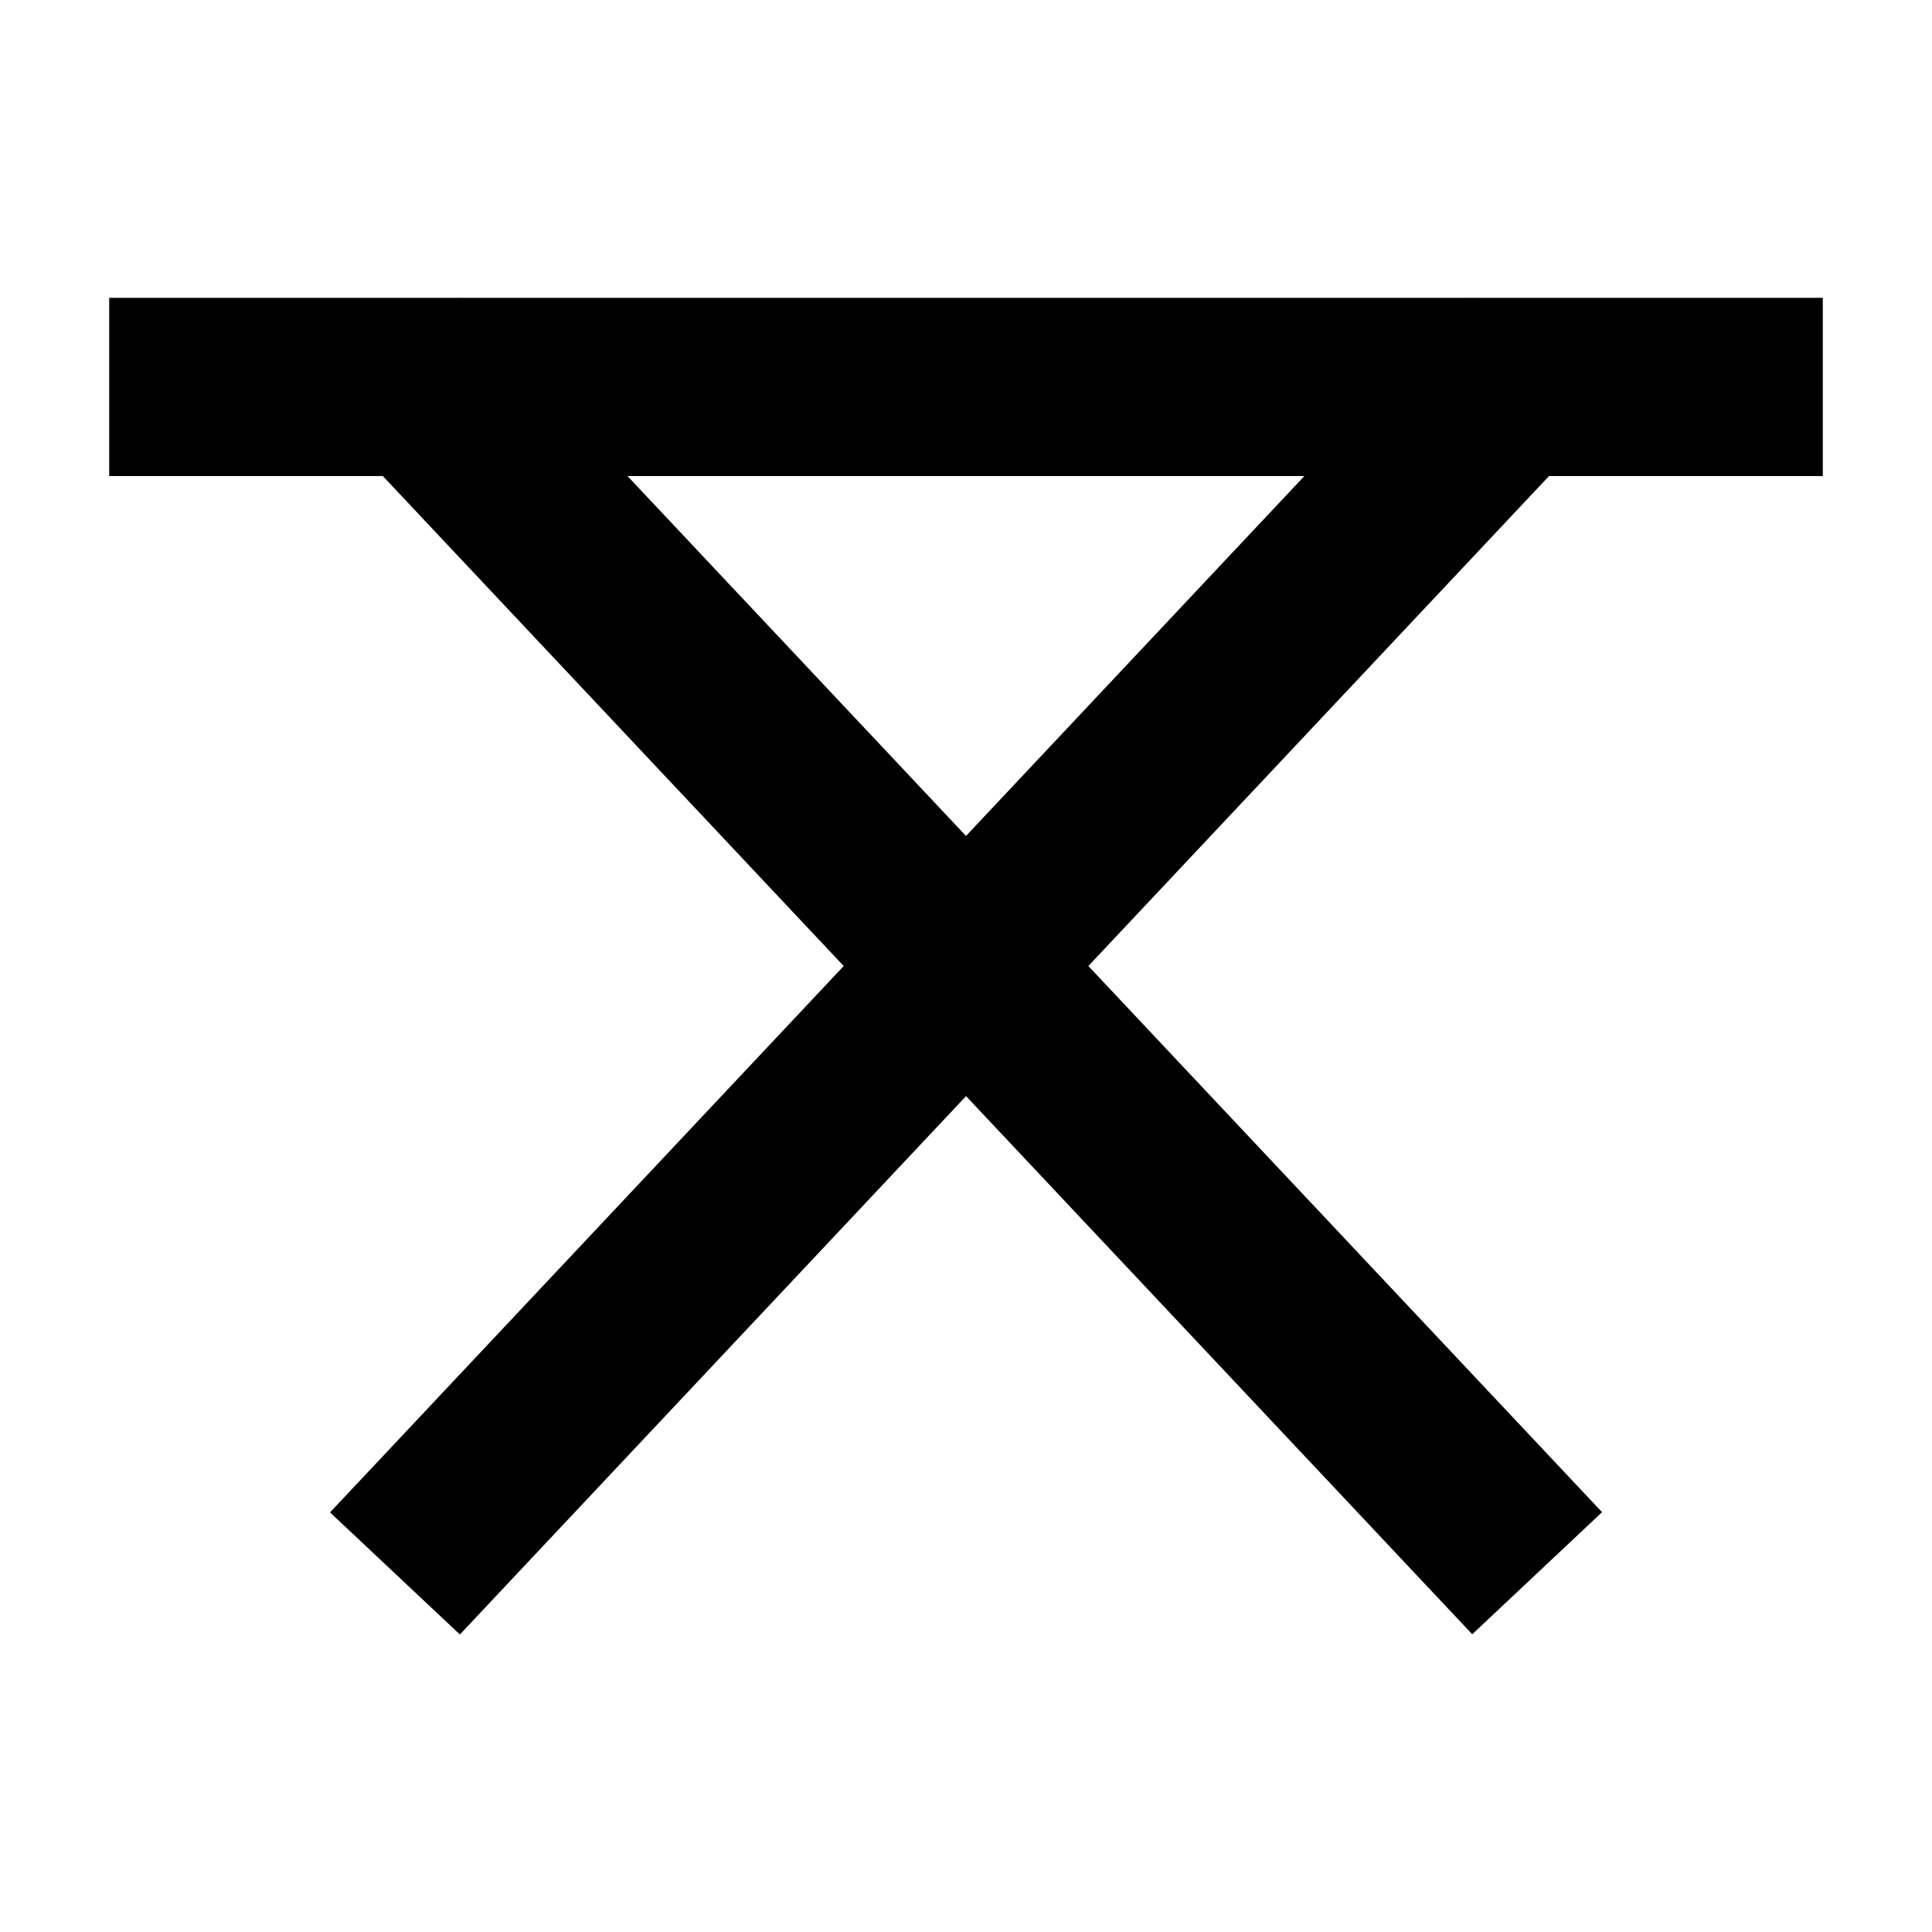
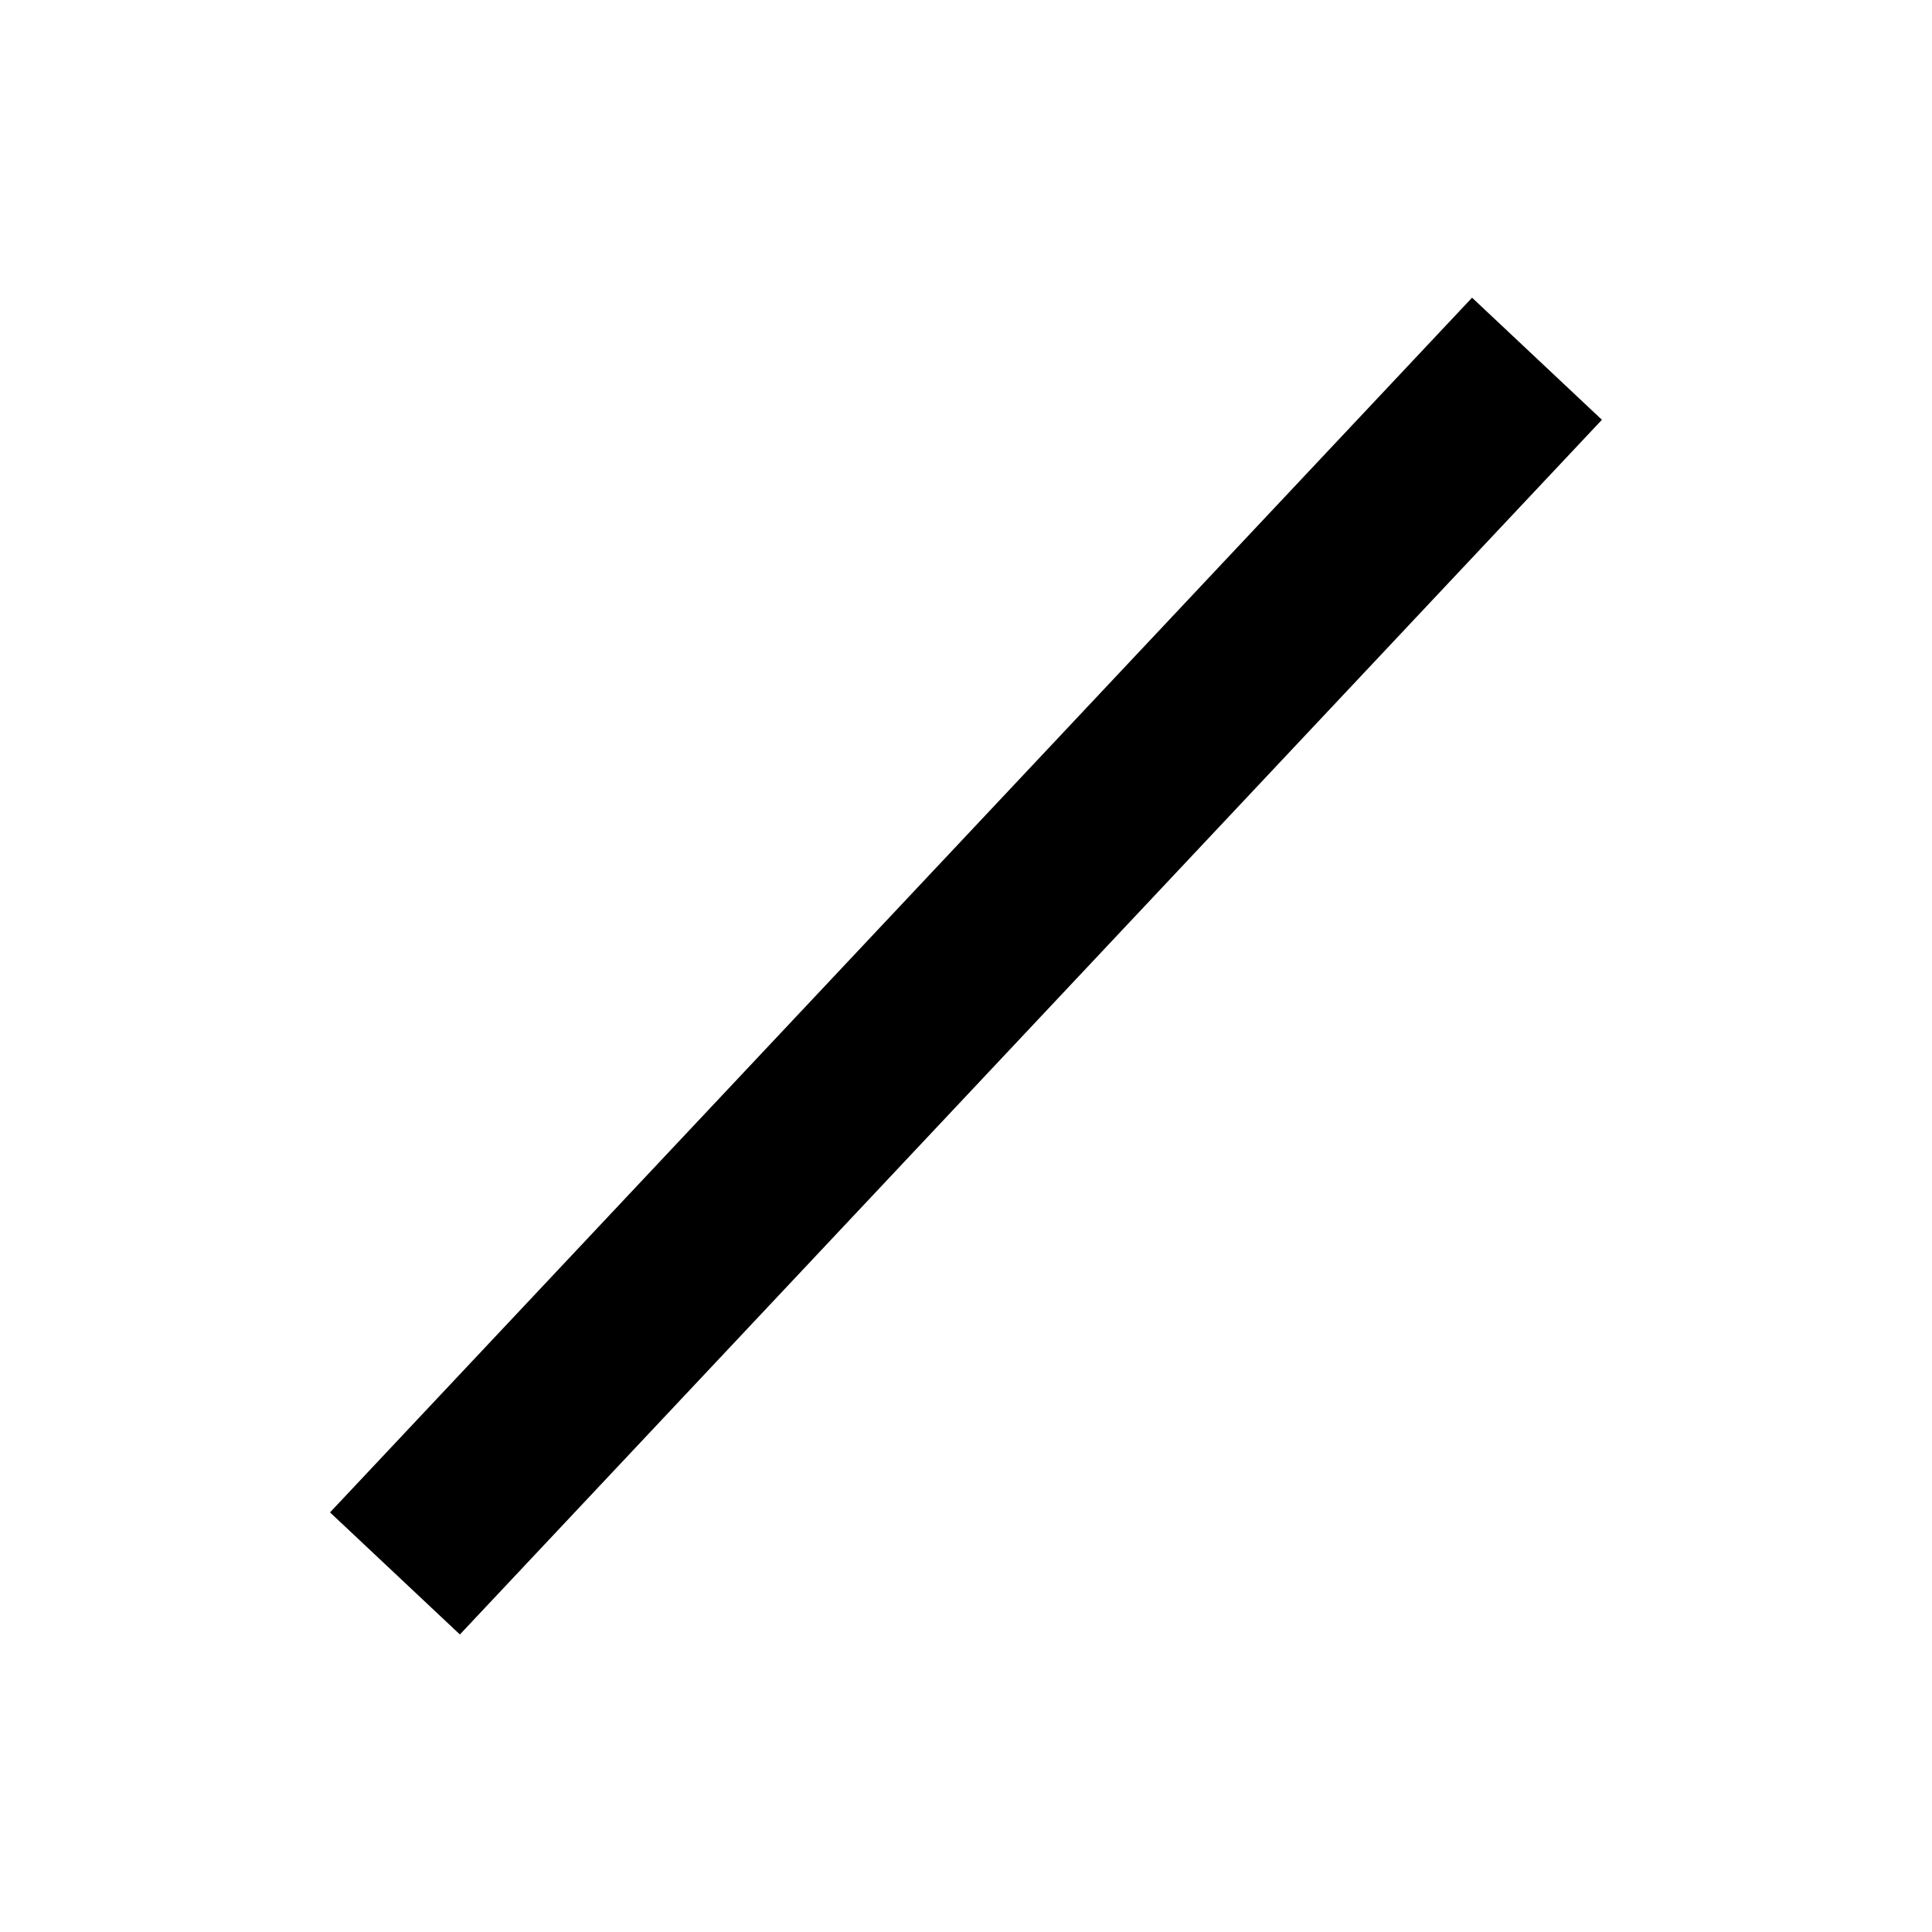
<svg xmlns="http://www.w3.org/2000/svg" fill="#000000" width="800px" height="800px" version="1.1" viewBox="144 144 512 512">
  <g>
-     <path d="m172.94 222.93h454.12v47.23h-454.12z" />
-     <path d="m568.56 544.74-34.402 32.359-302.7-321.82 34.402-32.359z" />
    <path d="m534.11 222.89 34.414 32.355-302.65 321.91-34.414-32.355z" />
  </g>
</svg>